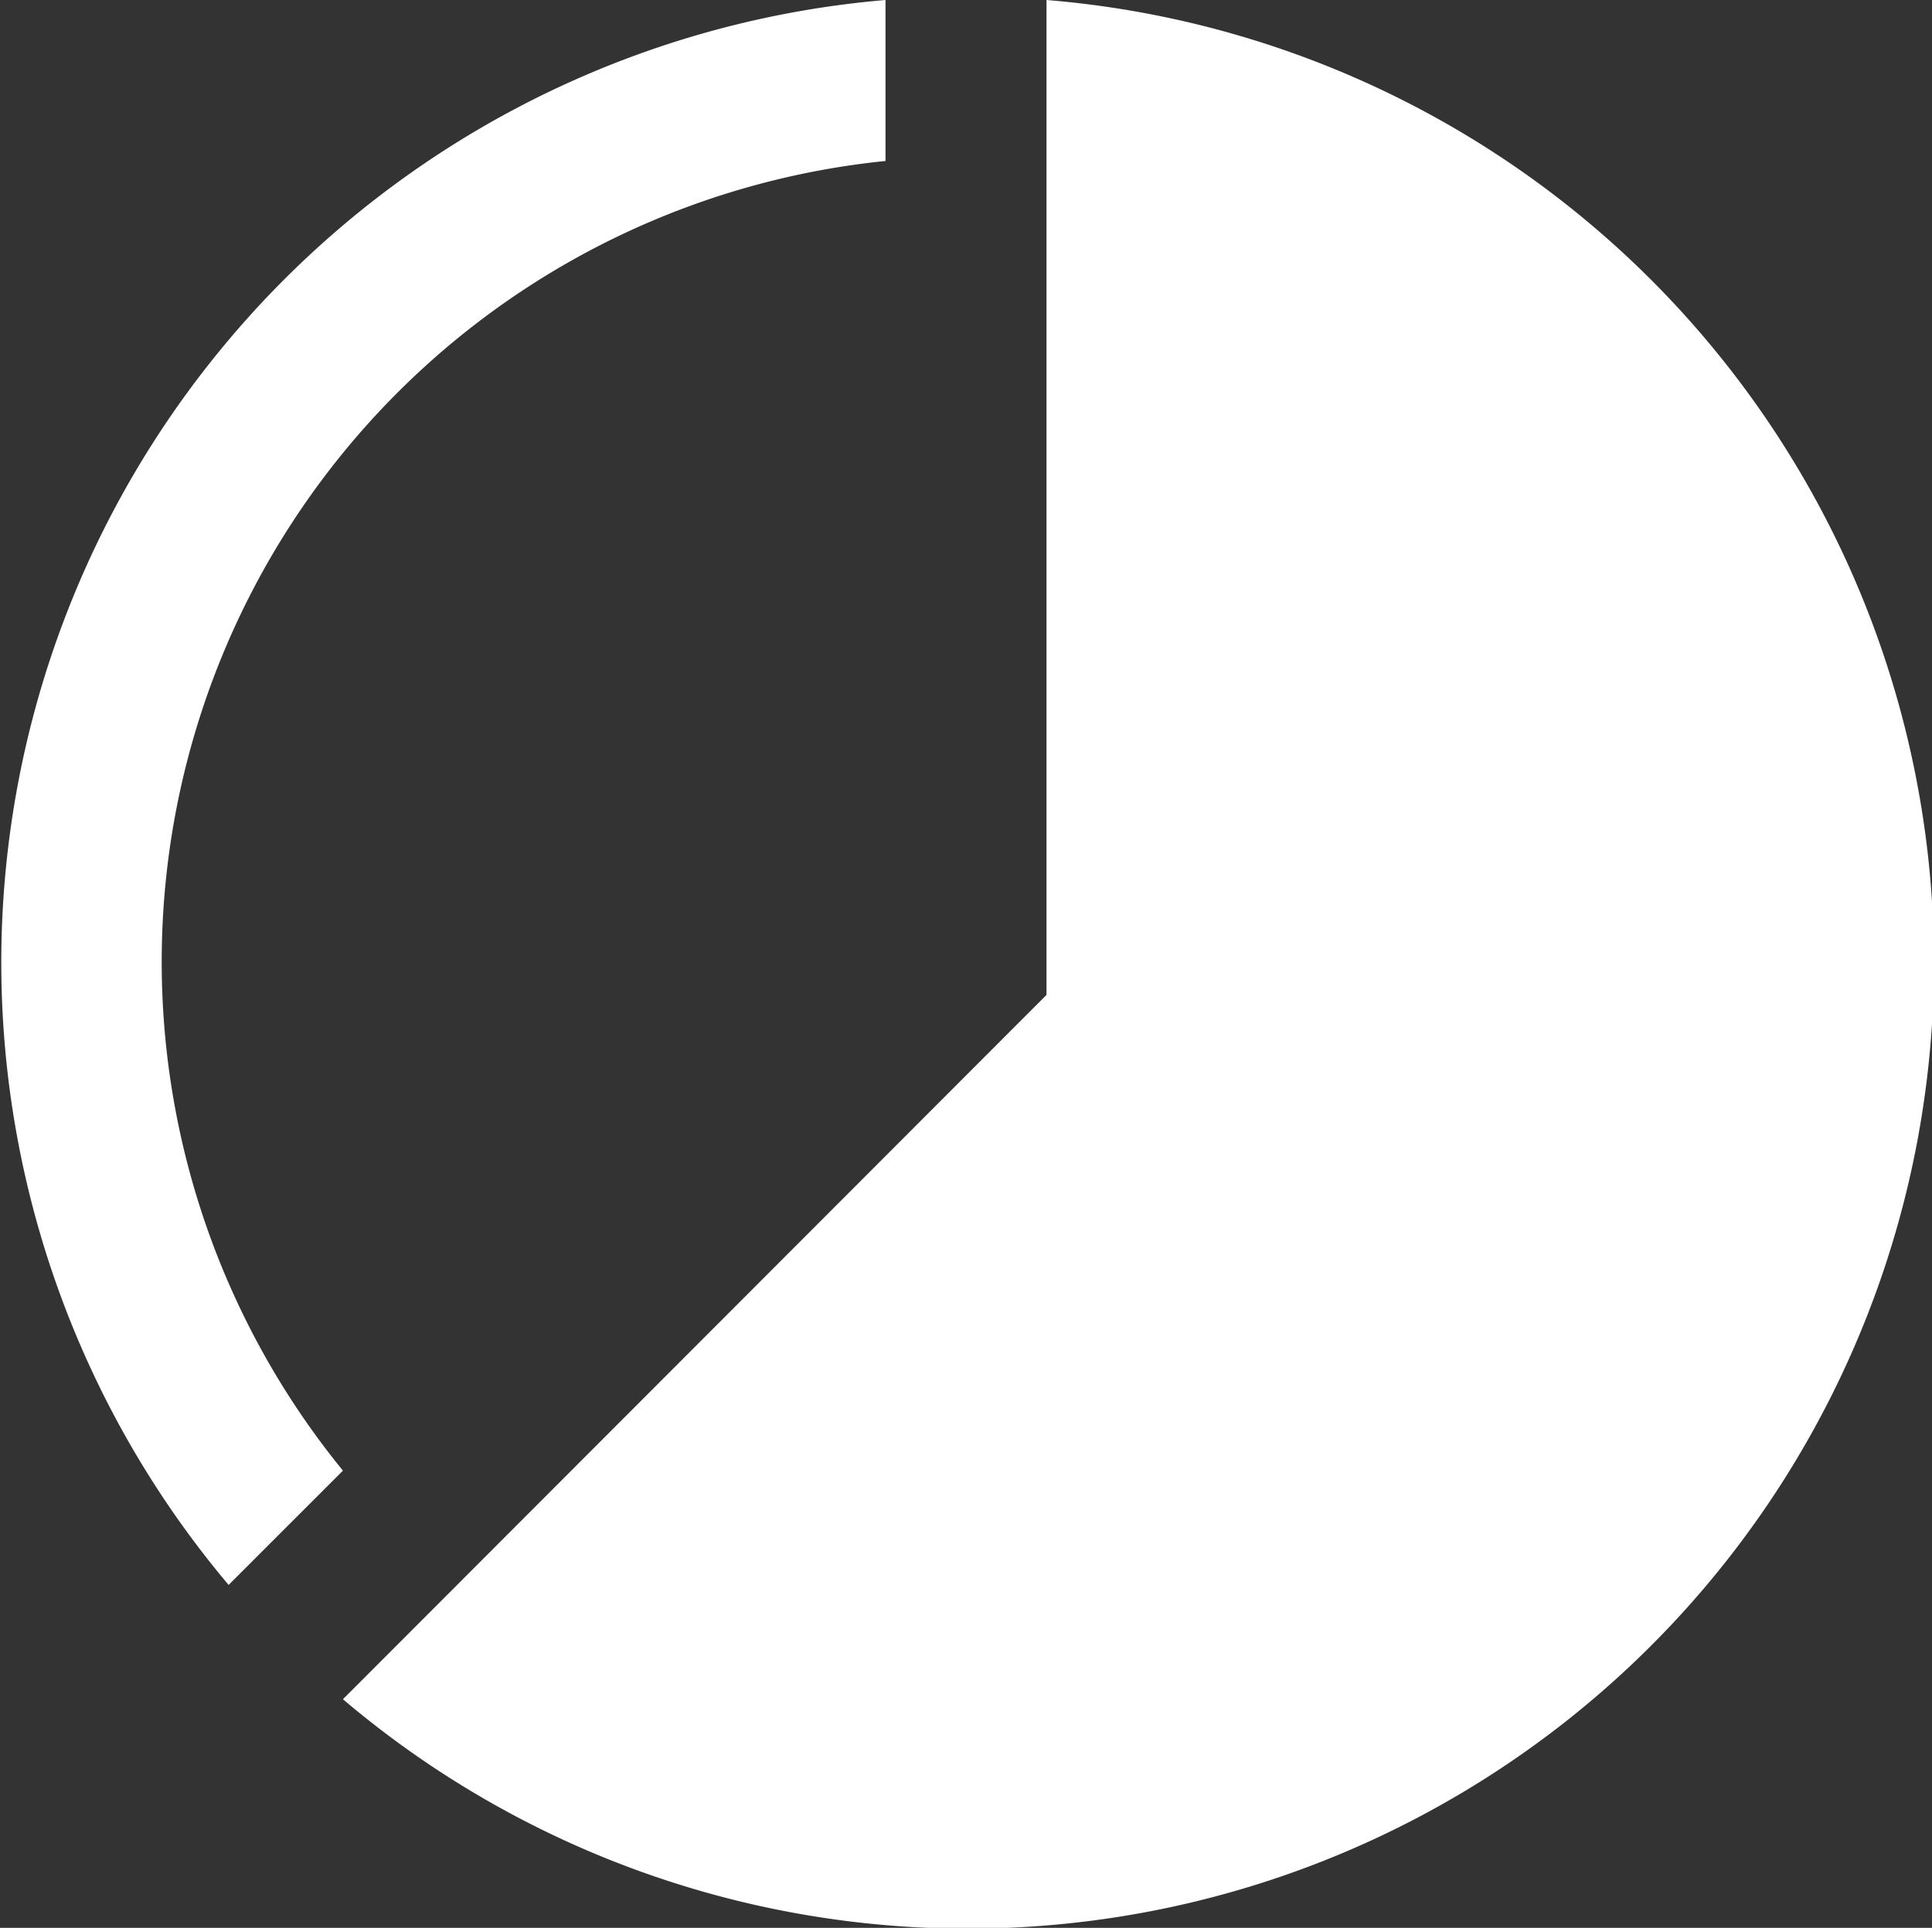
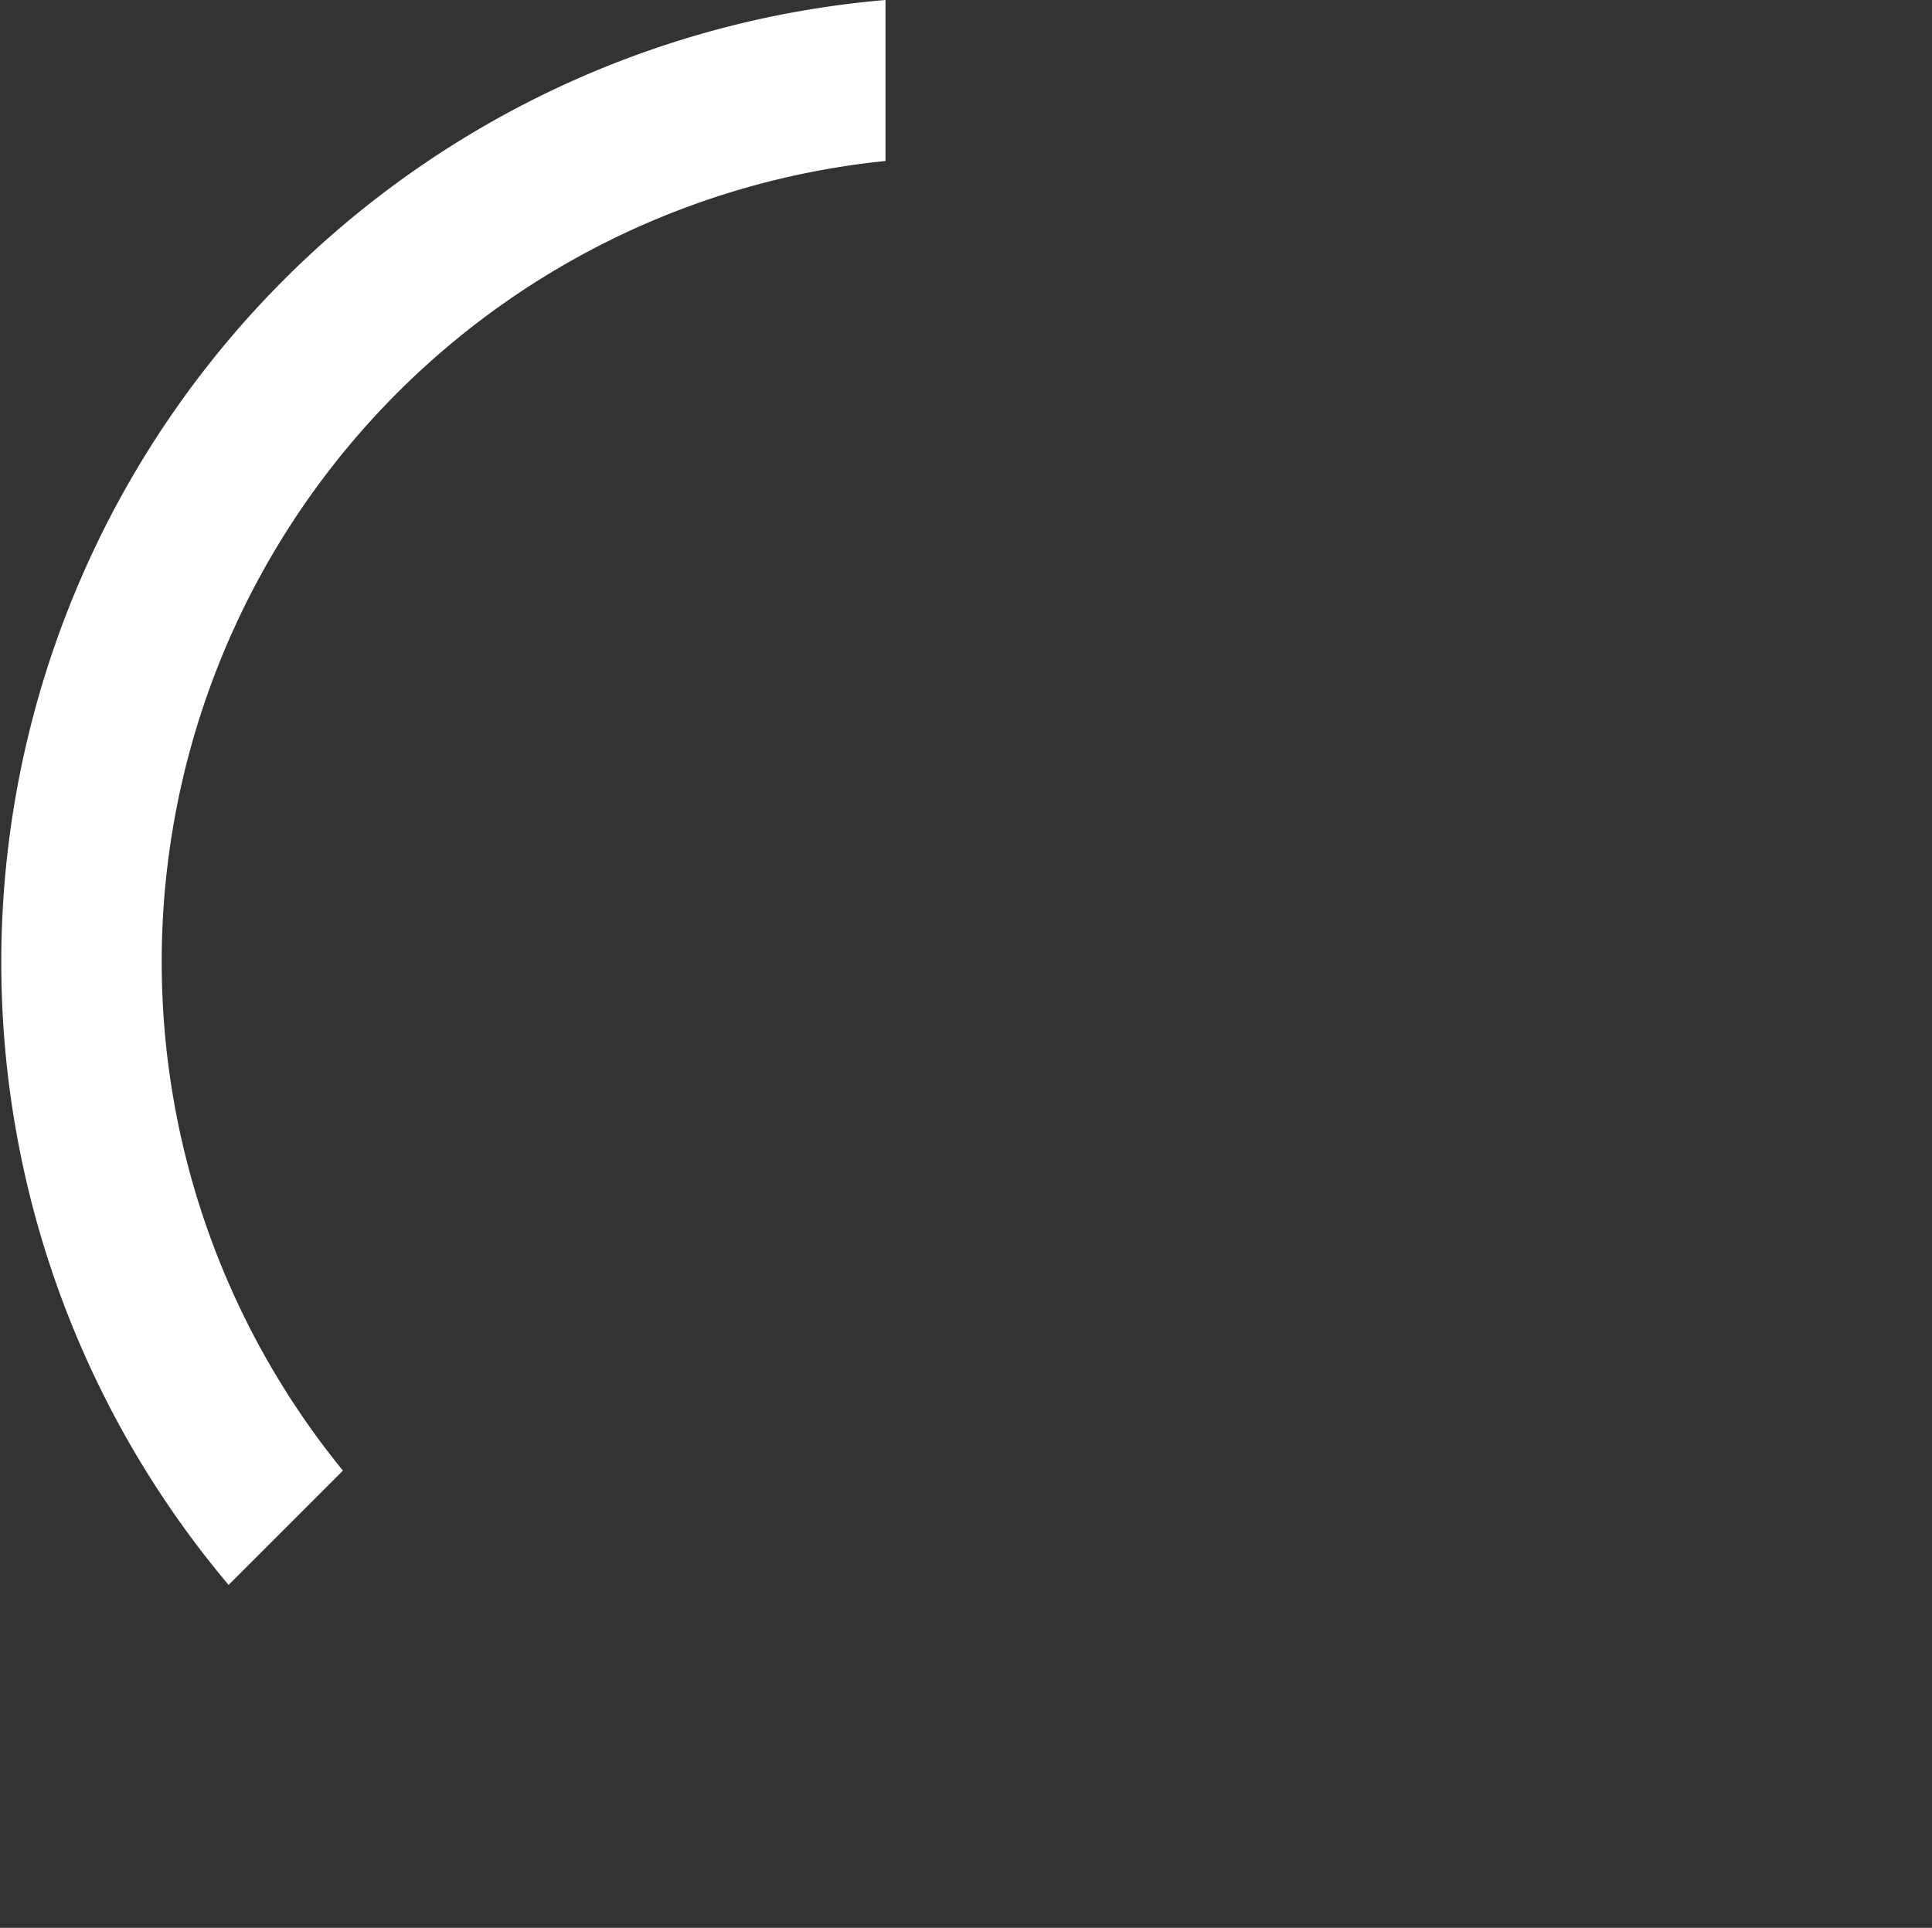
<svg xmlns="http://www.w3.org/2000/svg" viewBox="0 0 24 23.95">
  <rect x="0" y="0" width="24" height="23.95" fill="#333333" stroke="none" />
  <defs>
    <style>.cls-1{fill:#fff;}</style>
  </defs>
  <g id="Vrstva_2" data-name="Vrstva 2">
    <g id="Vrstva_1-2" data-name="Vrstva 1">
-       <path class="cls-1" d="M13,12.36V0A12,12,0,1,1,4.26,21.11ZM11,0A12,12,0,0,0,2.84,19.69l1.42-1.42A10,10,0,0,1,11,2Z" />
+       <path class="cls-1" d="M13,12.36V0ZM11,0A12,12,0,0,0,2.84,19.69l1.42-1.42A10,10,0,0,1,11,2Z" />
    </g>
  </g>
</svg>